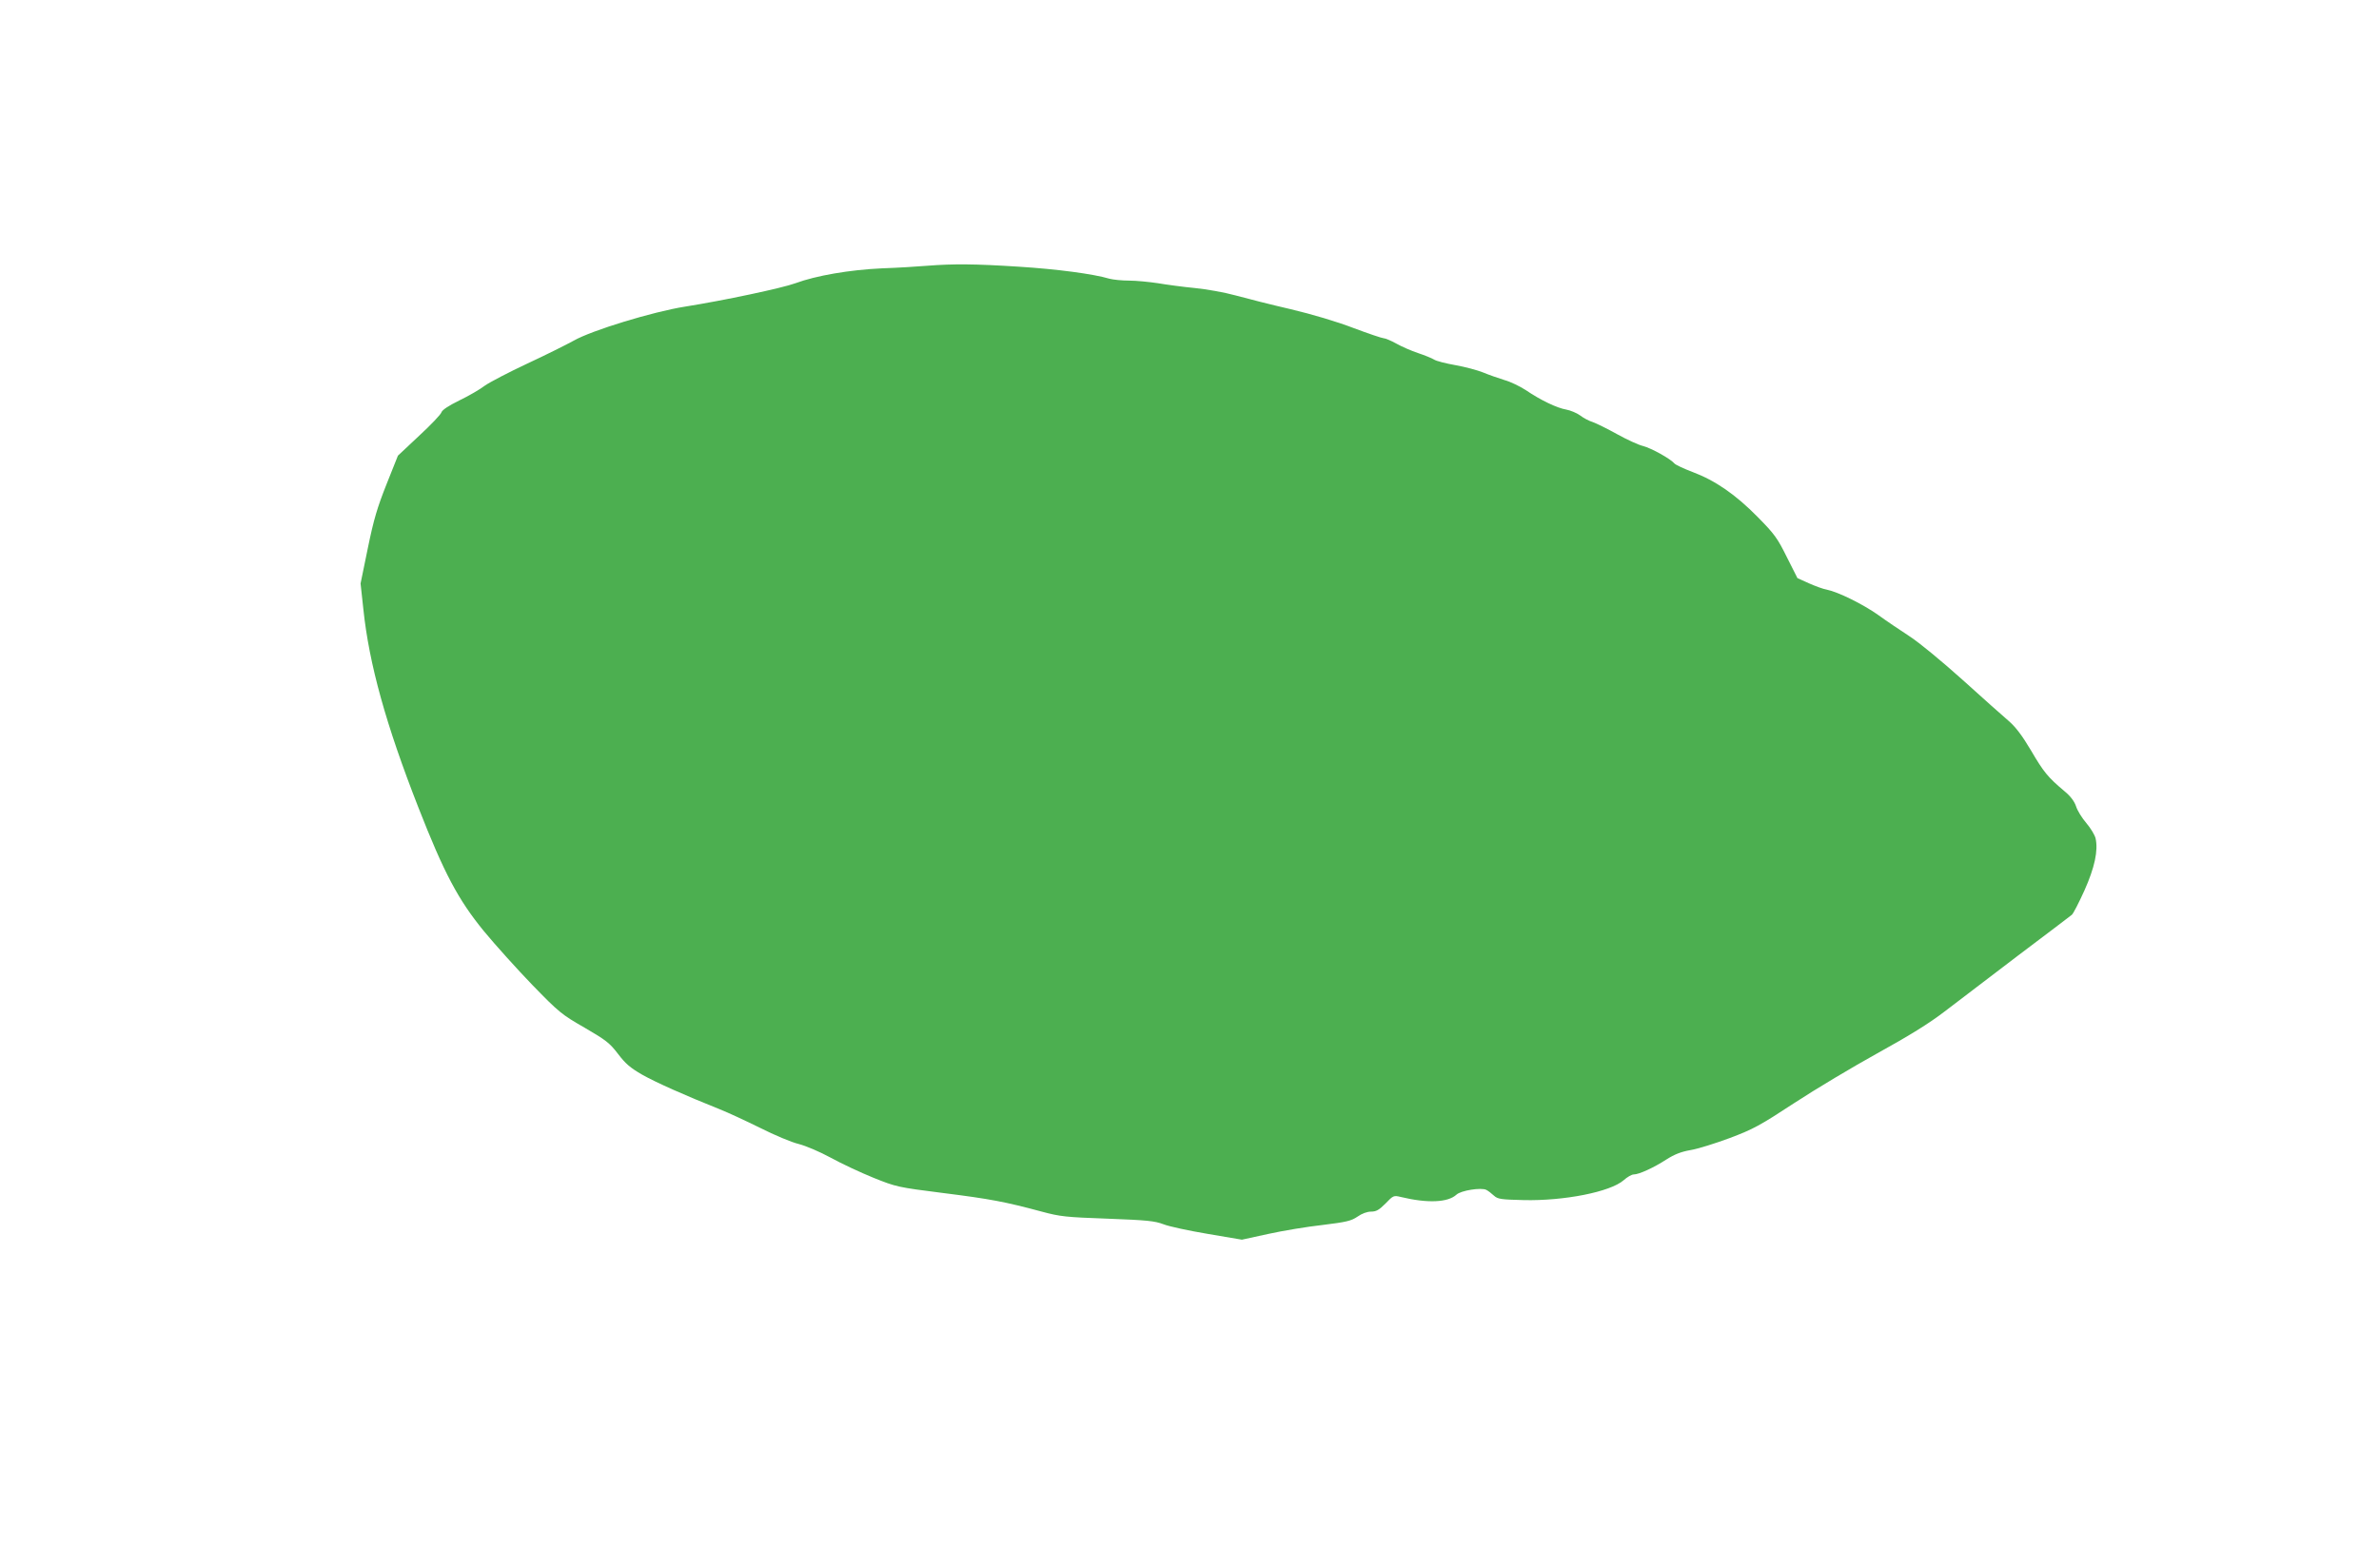
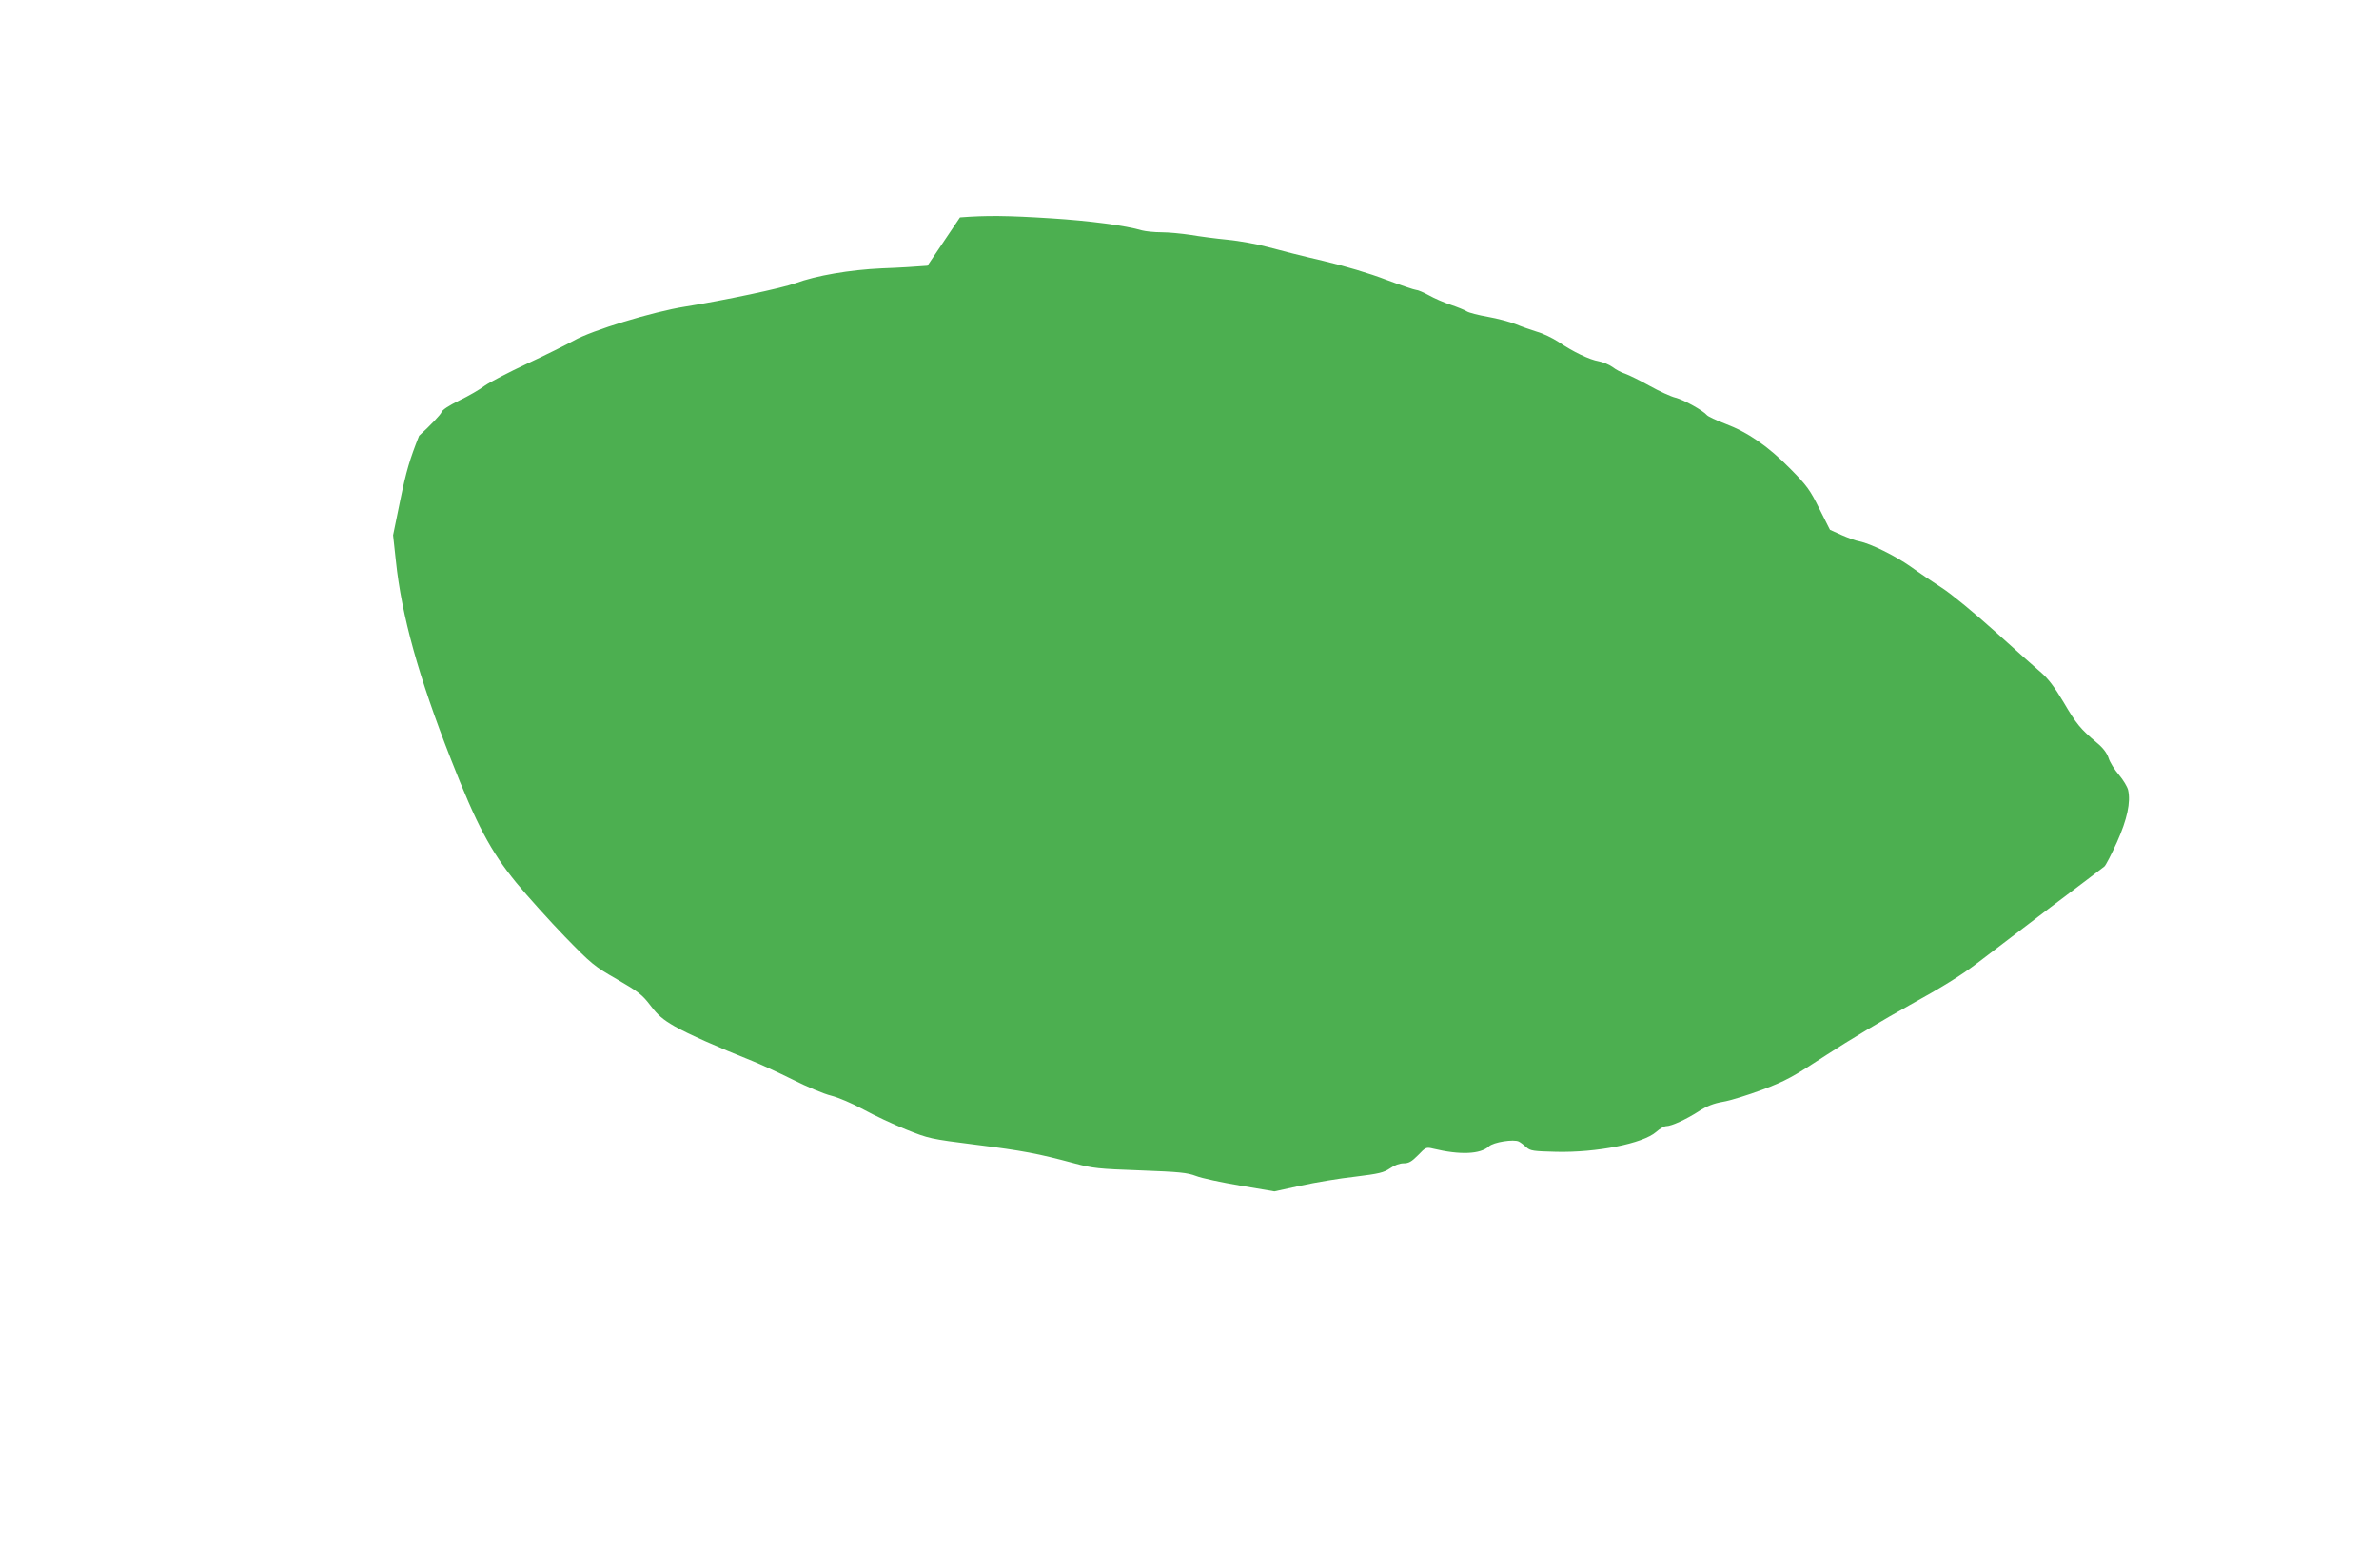
<svg xmlns="http://www.w3.org/2000/svg" version="1.0" width="1280pt" height="844pt" viewBox="0 0 1280 844" preserveAspectRatio="xMidYMid meet">
  <g transform="translate(0,844) scale(0.1,-0.1)" fill="#4caf50" stroke="none">
-     <path d="M4990 7010 c-47 -4 -157 -11 -245 -14 -174 -8 -354 -39 -465 -80 -70 -26 -386 -93 -594 -126 -172 -27 -503 -128 -599 -183 -40 -22 -152 -78 -251 -124 -98 -46 -200 -99 -227 -118 -26 -20 -88 -56 -138 -80 -57 -28 -92 -51 -96 -64 -3 -11 -57 -68 -120 -126 l-114 -107 -61 -153 c-50 -126 -69 -189 -101 -345 l-39 -190 15 -138 c31 -296 122 -623 296 -1067 139 -355 214 -496 352 -665 61 -74 179 -205 261 -290 143 -147 157 -159 281 -230 115 -67 135 -82 180 -141 40 -53 66 -75 130 -112 74 -42 232 -112 417 -186 43 -17 140 -62 217 -100 77 -39 170 -78 208 -87 39 -10 112 -41 173 -74 58 -32 161 -80 230 -108 122 -49 130 -51 375 -82 254 -32 333 -47 530 -100 100 -27 131 -30 355 -38 212 -8 252 -12 300 -30 30 -12 138 -35 239 -52 l183 -31 142 31 c77 17 209 39 291 48 130 16 155 22 189 45 24 17 52 27 73 27 28 0 43 9 78 44 41 43 44 44 81 35 145 -35 254 -30 300 12 24 23 134 40 161 26 10 -5 28 -19 41 -31 21 -19 38 -21 160 -24 217 -5 466 44 538 107 19 17 43 31 54 31 28 0 107 36 175 80 44 28 79 42 130 51 38 6 134 36 212 65 127 48 162 67 348 189 113 74 314 194 446 267 170 94 276 159 362 225 67 51 245 187 395 301 151 114 281 212 289 219 8 6 38 65 68 131 55 123 75 215 60 281 -4 17 -26 54 -49 81 -24 28 -49 68 -56 91 -9 27 -30 55 -63 82 -89 75 -111 102 -179 218 -48 81 -83 127 -120 159 -29 25 -141 124 -249 222 -109 98 -235 202 -285 234 -49 32 -125 83 -169 115 -82 58 -216 124 -276 136 -19 3 -62 19 -96 34 l-62 28 -57 113 c-50 101 -66 124 -157 216 -119 121 -228 196 -350 242 -48 18 -92 39 -98 46 -21 25 -123 82 -169 94 -25 6 -88 35 -140 64 -52 29 -111 58 -131 65 -20 6 -50 22 -68 36 -18 13 -52 27 -74 31 -49 8 -139 51 -218 105 -31 20 -82 45 -115 54 -32 10 -84 28 -115 41 -30 12 -97 30 -148 39 -51 9 -103 22 -115 30 -11 7 -50 23 -86 35 -36 12 -89 35 -117 51 -29 16 -60 29 -69 29 -8 0 -82 25 -162 55 -88 34 -223 74 -337 101 -104 24 -238 58 -296 74 -58 16 -157 34 -220 40 -63 6 -152 18 -199 26 -47 7 -117 14 -155 14 -39 0 -86 5 -105 10 -87 26 -283 52 -490 65 -235 15 -348 16 -490 5z" />
+     <path d="M4990 7010 c-47 -4 -157 -11 -245 -14 -174 -8 -354 -39 -465 -80 -70 -26 -386 -93 -594 -126 -172 -27 -503 -128 -599 -183 -40 -22 -152 -78 -251 -124 -98 -46 -200 -99 -227 -118 -26 -20 -88 -56 -138 -80 -57 -28 -92 -51 -96 -64 -3 -11 -57 -68 -120 -126 c-50 -126 -69 -189 -101 -345 l-39 -190 15 -138 c31 -296 122 -623 296 -1067 139 -355 214 -496 352 -665 61 -74 179 -205 261 -290 143 -147 157 -159 281 -230 115 -67 135 -82 180 -141 40 -53 66 -75 130 -112 74 -42 232 -112 417 -186 43 -17 140 -62 217 -100 77 -39 170 -78 208 -87 39 -10 112 -41 173 -74 58 -32 161 -80 230 -108 122 -49 130 -51 375 -82 254 -32 333 -47 530 -100 100 -27 131 -30 355 -38 212 -8 252 -12 300 -30 30 -12 138 -35 239 -52 l183 -31 142 31 c77 17 209 39 291 48 130 16 155 22 189 45 24 17 52 27 73 27 28 0 43 9 78 44 41 43 44 44 81 35 145 -35 254 -30 300 12 24 23 134 40 161 26 10 -5 28 -19 41 -31 21 -19 38 -21 160 -24 217 -5 466 44 538 107 19 17 43 31 54 31 28 0 107 36 175 80 44 28 79 42 130 51 38 6 134 36 212 65 127 48 162 67 348 189 113 74 314 194 446 267 170 94 276 159 362 225 67 51 245 187 395 301 151 114 281 212 289 219 8 6 38 65 68 131 55 123 75 215 60 281 -4 17 -26 54 -49 81 -24 28 -49 68 -56 91 -9 27 -30 55 -63 82 -89 75 -111 102 -179 218 -48 81 -83 127 -120 159 -29 25 -141 124 -249 222 -109 98 -235 202 -285 234 -49 32 -125 83 -169 115 -82 58 -216 124 -276 136 -19 3 -62 19 -96 34 l-62 28 -57 113 c-50 101 -66 124 -157 216 -119 121 -228 196 -350 242 -48 18 -92 39 -98 46 -21 25 -123 82 -169 94 -25 6 -88 35 -140 64 -52 29 -111 58 -131 65 -20 6 -50 22 -68 36 -18 13 -52 27 -74 31 -49 8 -139 51 -218 105 -31 20 -82 45 -115 54 -32 10 -84 28 -115 41 -30 12 -97 30 -148 39 -51 9 -103 22 -115 30 -11 7 -50 23 -86 35 -36 12 -89 35 -117 51 -29 16 -60 29 -69 29 -8 0 -82 25 -162 55 -88 34 -223 74 -337 101 -104 24 -238 58 -296 74 -58 16 -157 34 -220 40 -63 6 -152 18 -199 26 -47 7 -117 14 -155 14 -39 0 -86 5 -105 10 -87 26 -283 52 -490 65 -235 15 -348 16 -490 5z" />
  </g>
</svg>